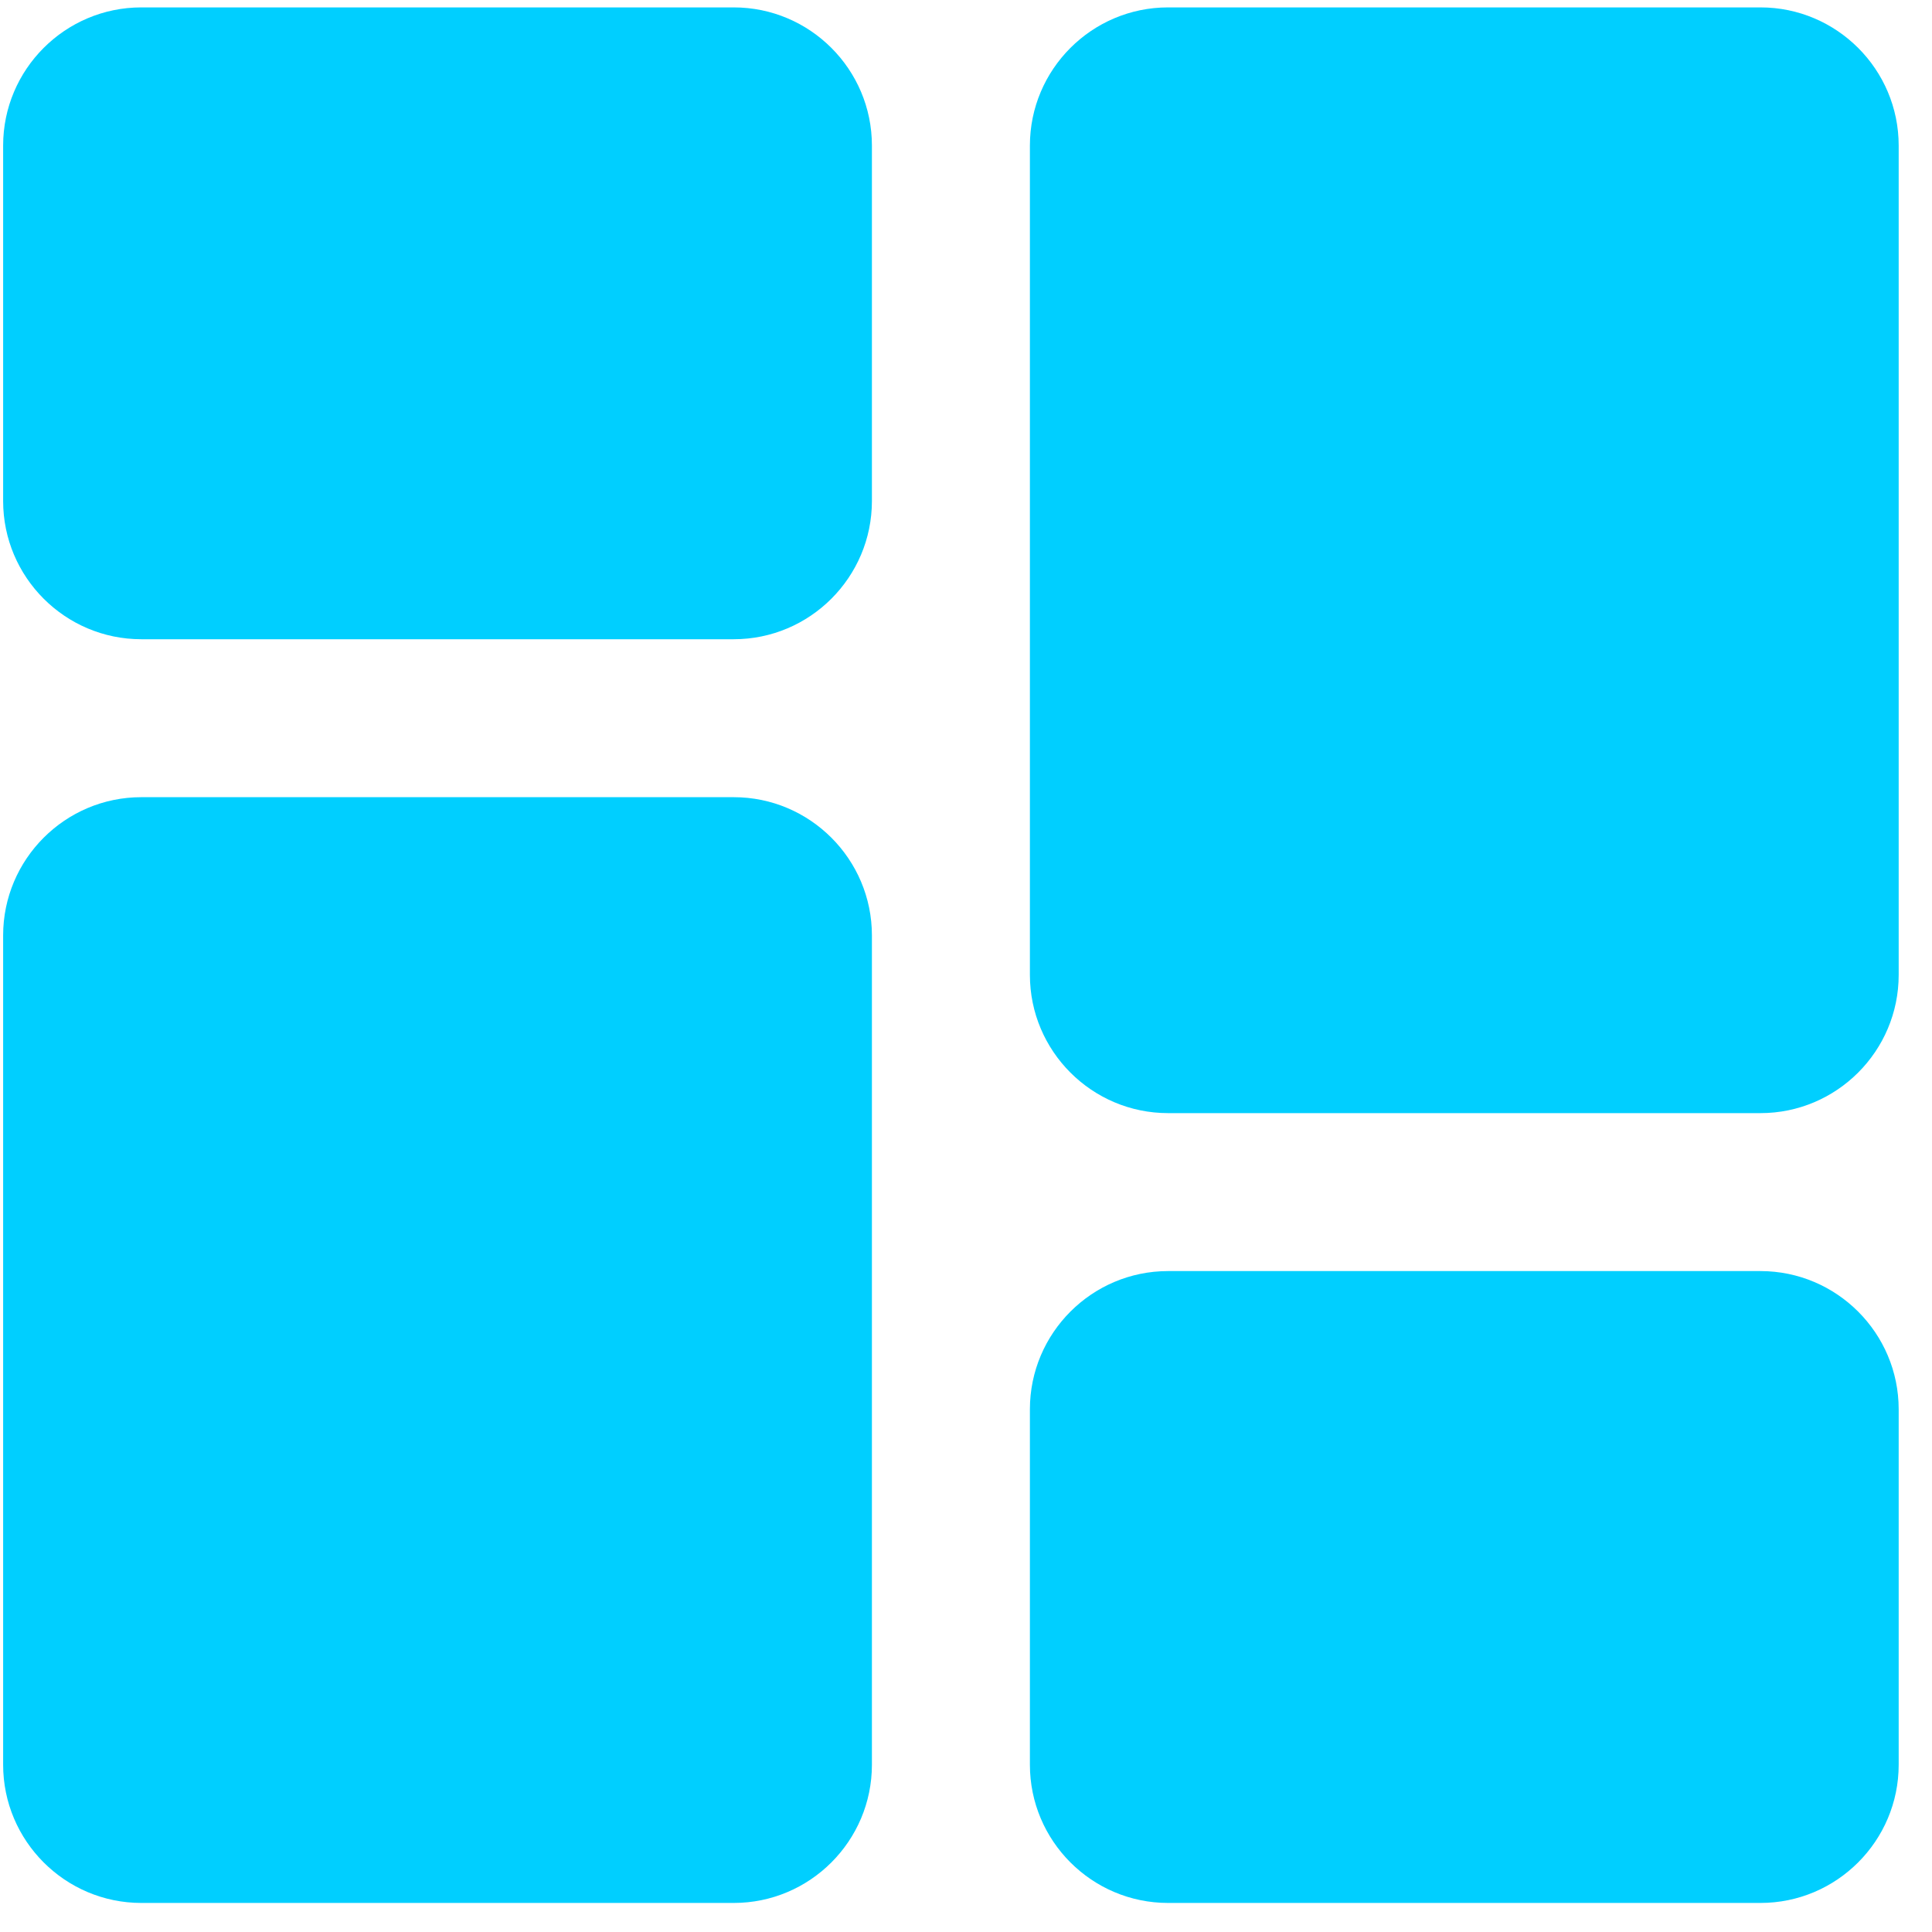
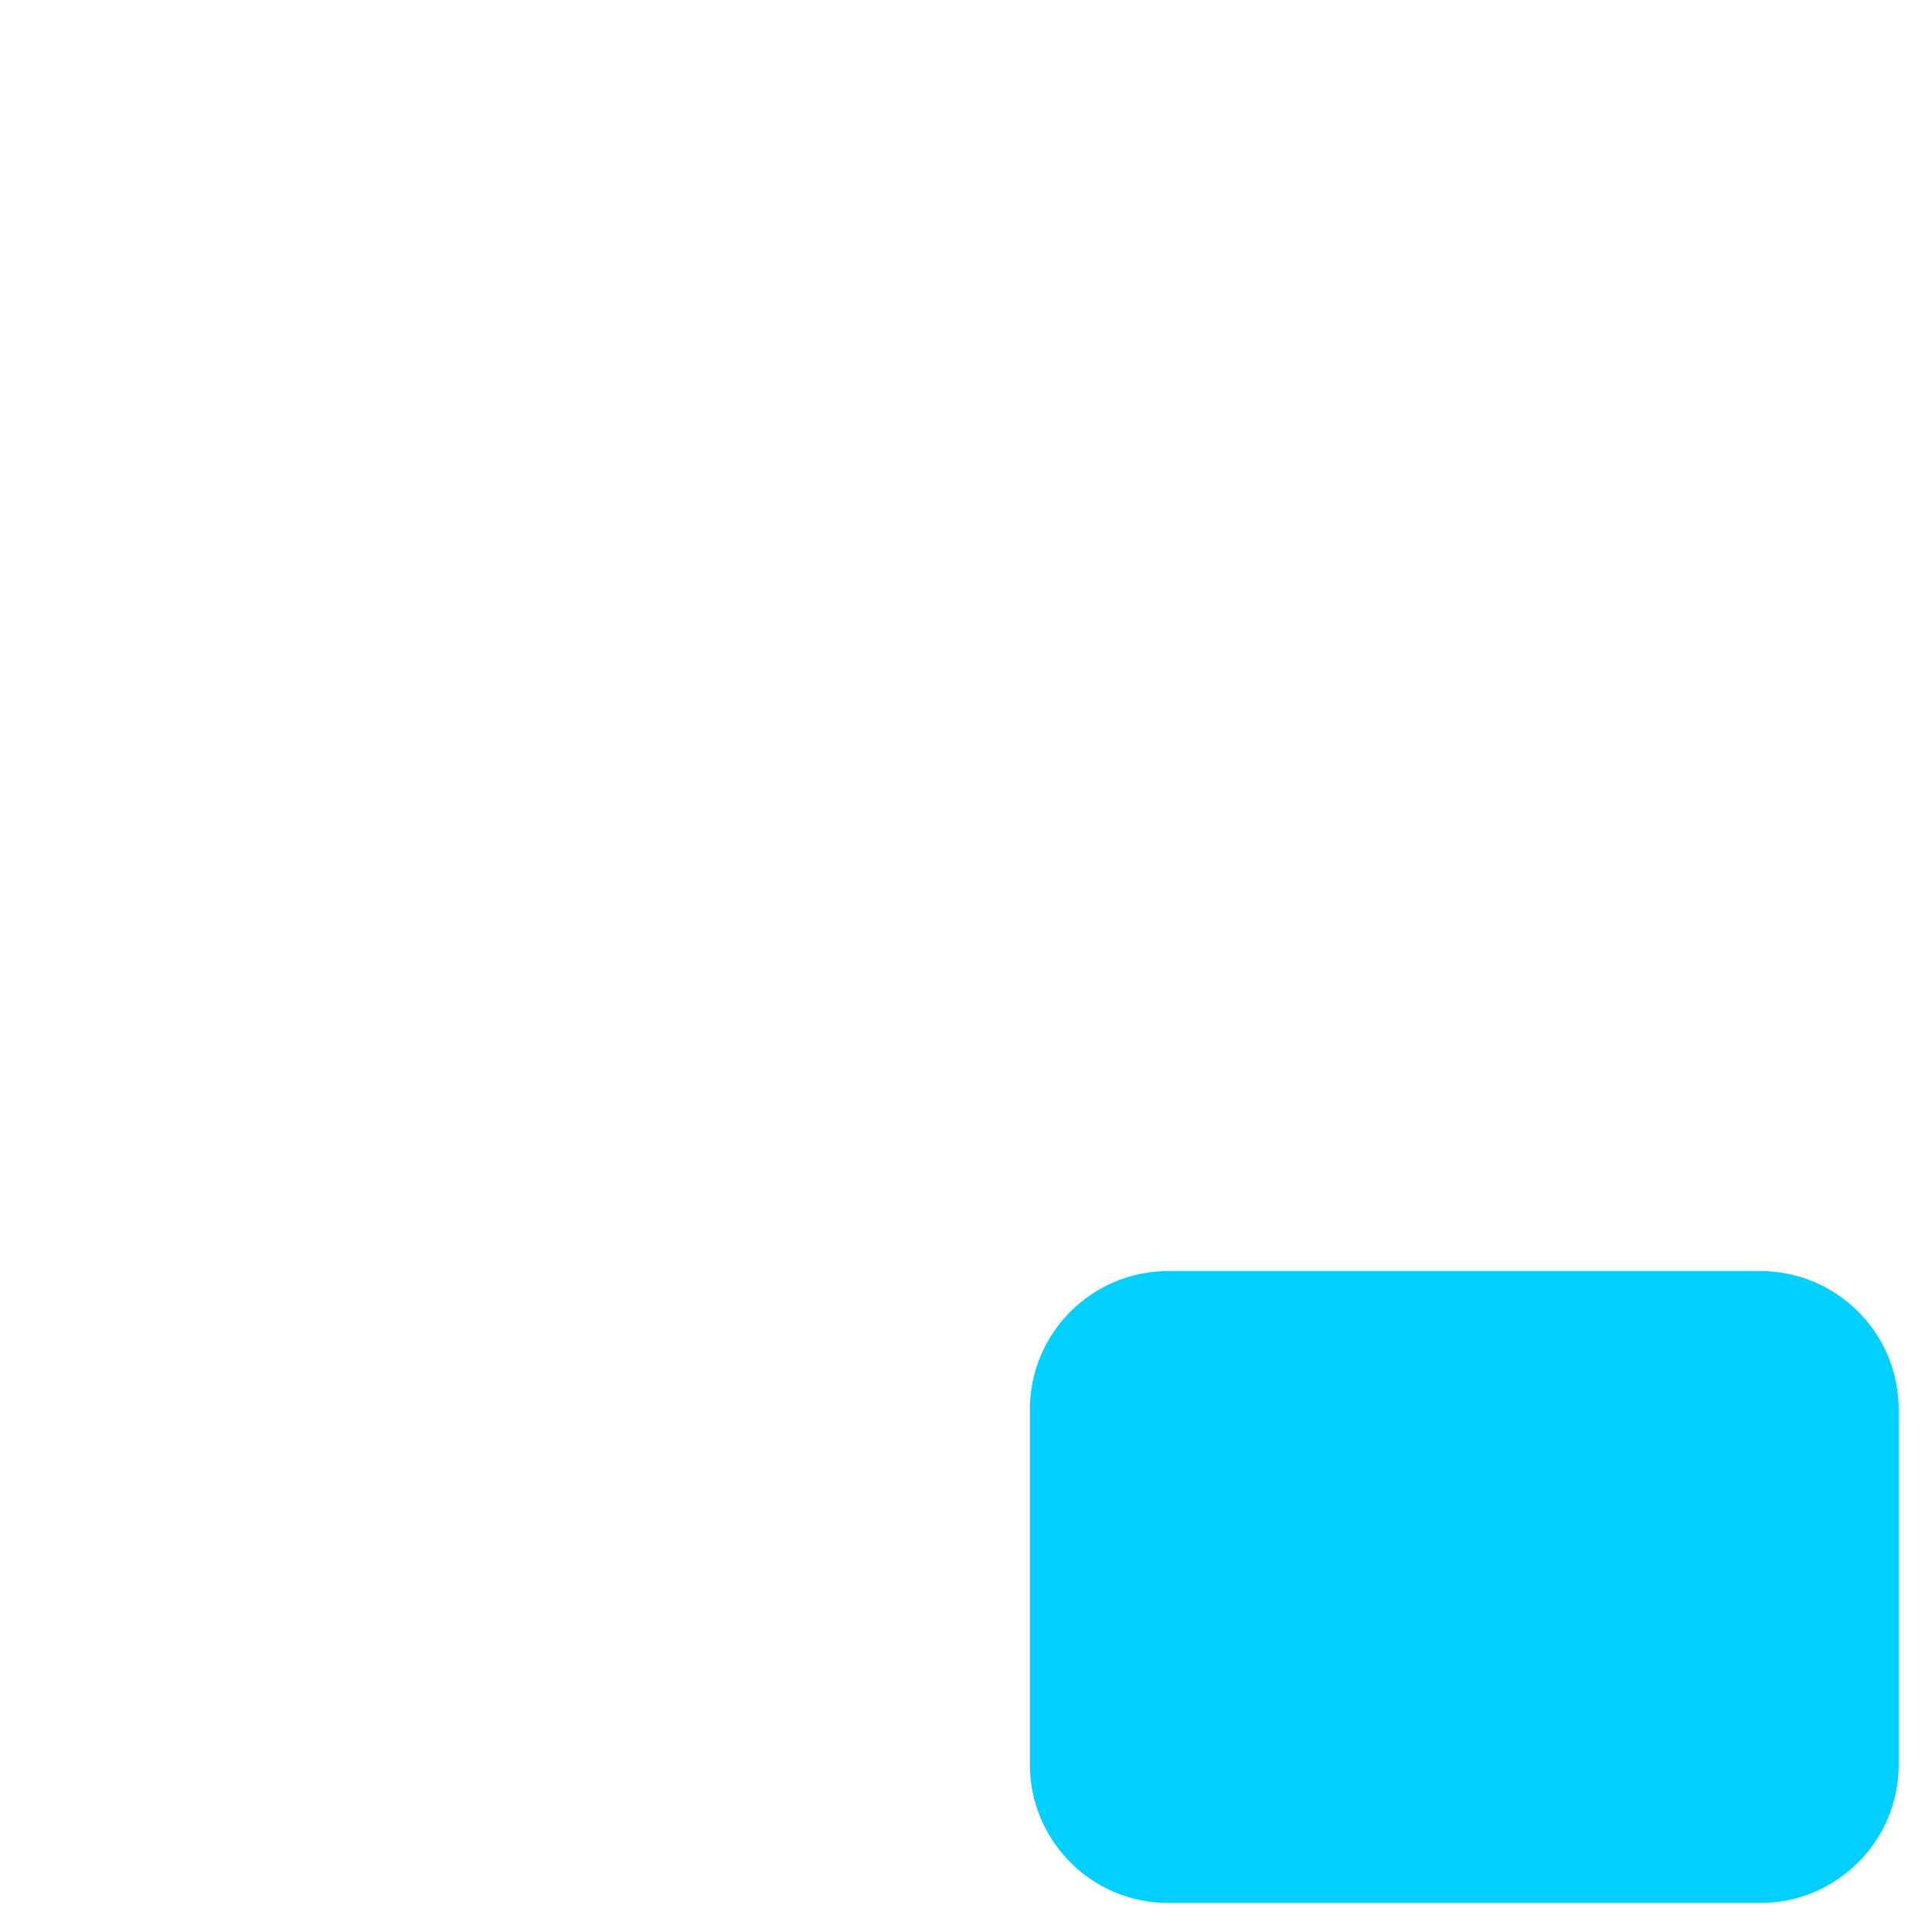
<svg xmlns="http://www.w3.org/2000/svg" width="53" height="53" viewBox="0 0 53 53" fill="none">
-   <path d="M20.128 0.203H3.877C1.787 0.203 0.086 1.903 0.086 3.994V13.744C0.086 15.835 1.787 17.536 3.877 17.536H20.128C22.219 17.536 23.919 15.835 23.919 13.744V3.994C23.919 1.903 22.219 0.203 20.128 0.203Z" fill="#00CFFF" />
-   <path d="M20.128 21.869H3.877C1.787 21.869 0.086 23.57 0.086 25.661V48.411C0.086 50.502 1.787 52.203 3.877 52.203H20.128C22.219 52.203 23.919 50.502 23.919 48.411V25.661C23.919 23.57 22.219 21.869 20.128 21.869Z" fill="#00CFFF" />
  <path d="M48.294 34.869H32.044C29.953 34.869 28.253 36.57 28.253 38.661V48.411C28.253 50.502 29.953 52.203 32.044 52.203H48.294C50.385 52.203 52.086 50.502 52.086 48.411V38.661C52.086 36.57 50.385 34.869 48.294 34.869Z" fill="#00CFFF" />
-   <path d="M48.294 0.203H32.044C29.953 0.203 28.253 1.903 28.253 3.994V26.744C28.253 28.835 29.953 30.536 32.044 30.536H48.294C50.385 30.536 52.086 28.835 52.086 26.744V3.994C52.086 1.903 50.385 0.203 48.294 0.203Z" fill="#00CFFF" />
</svg>